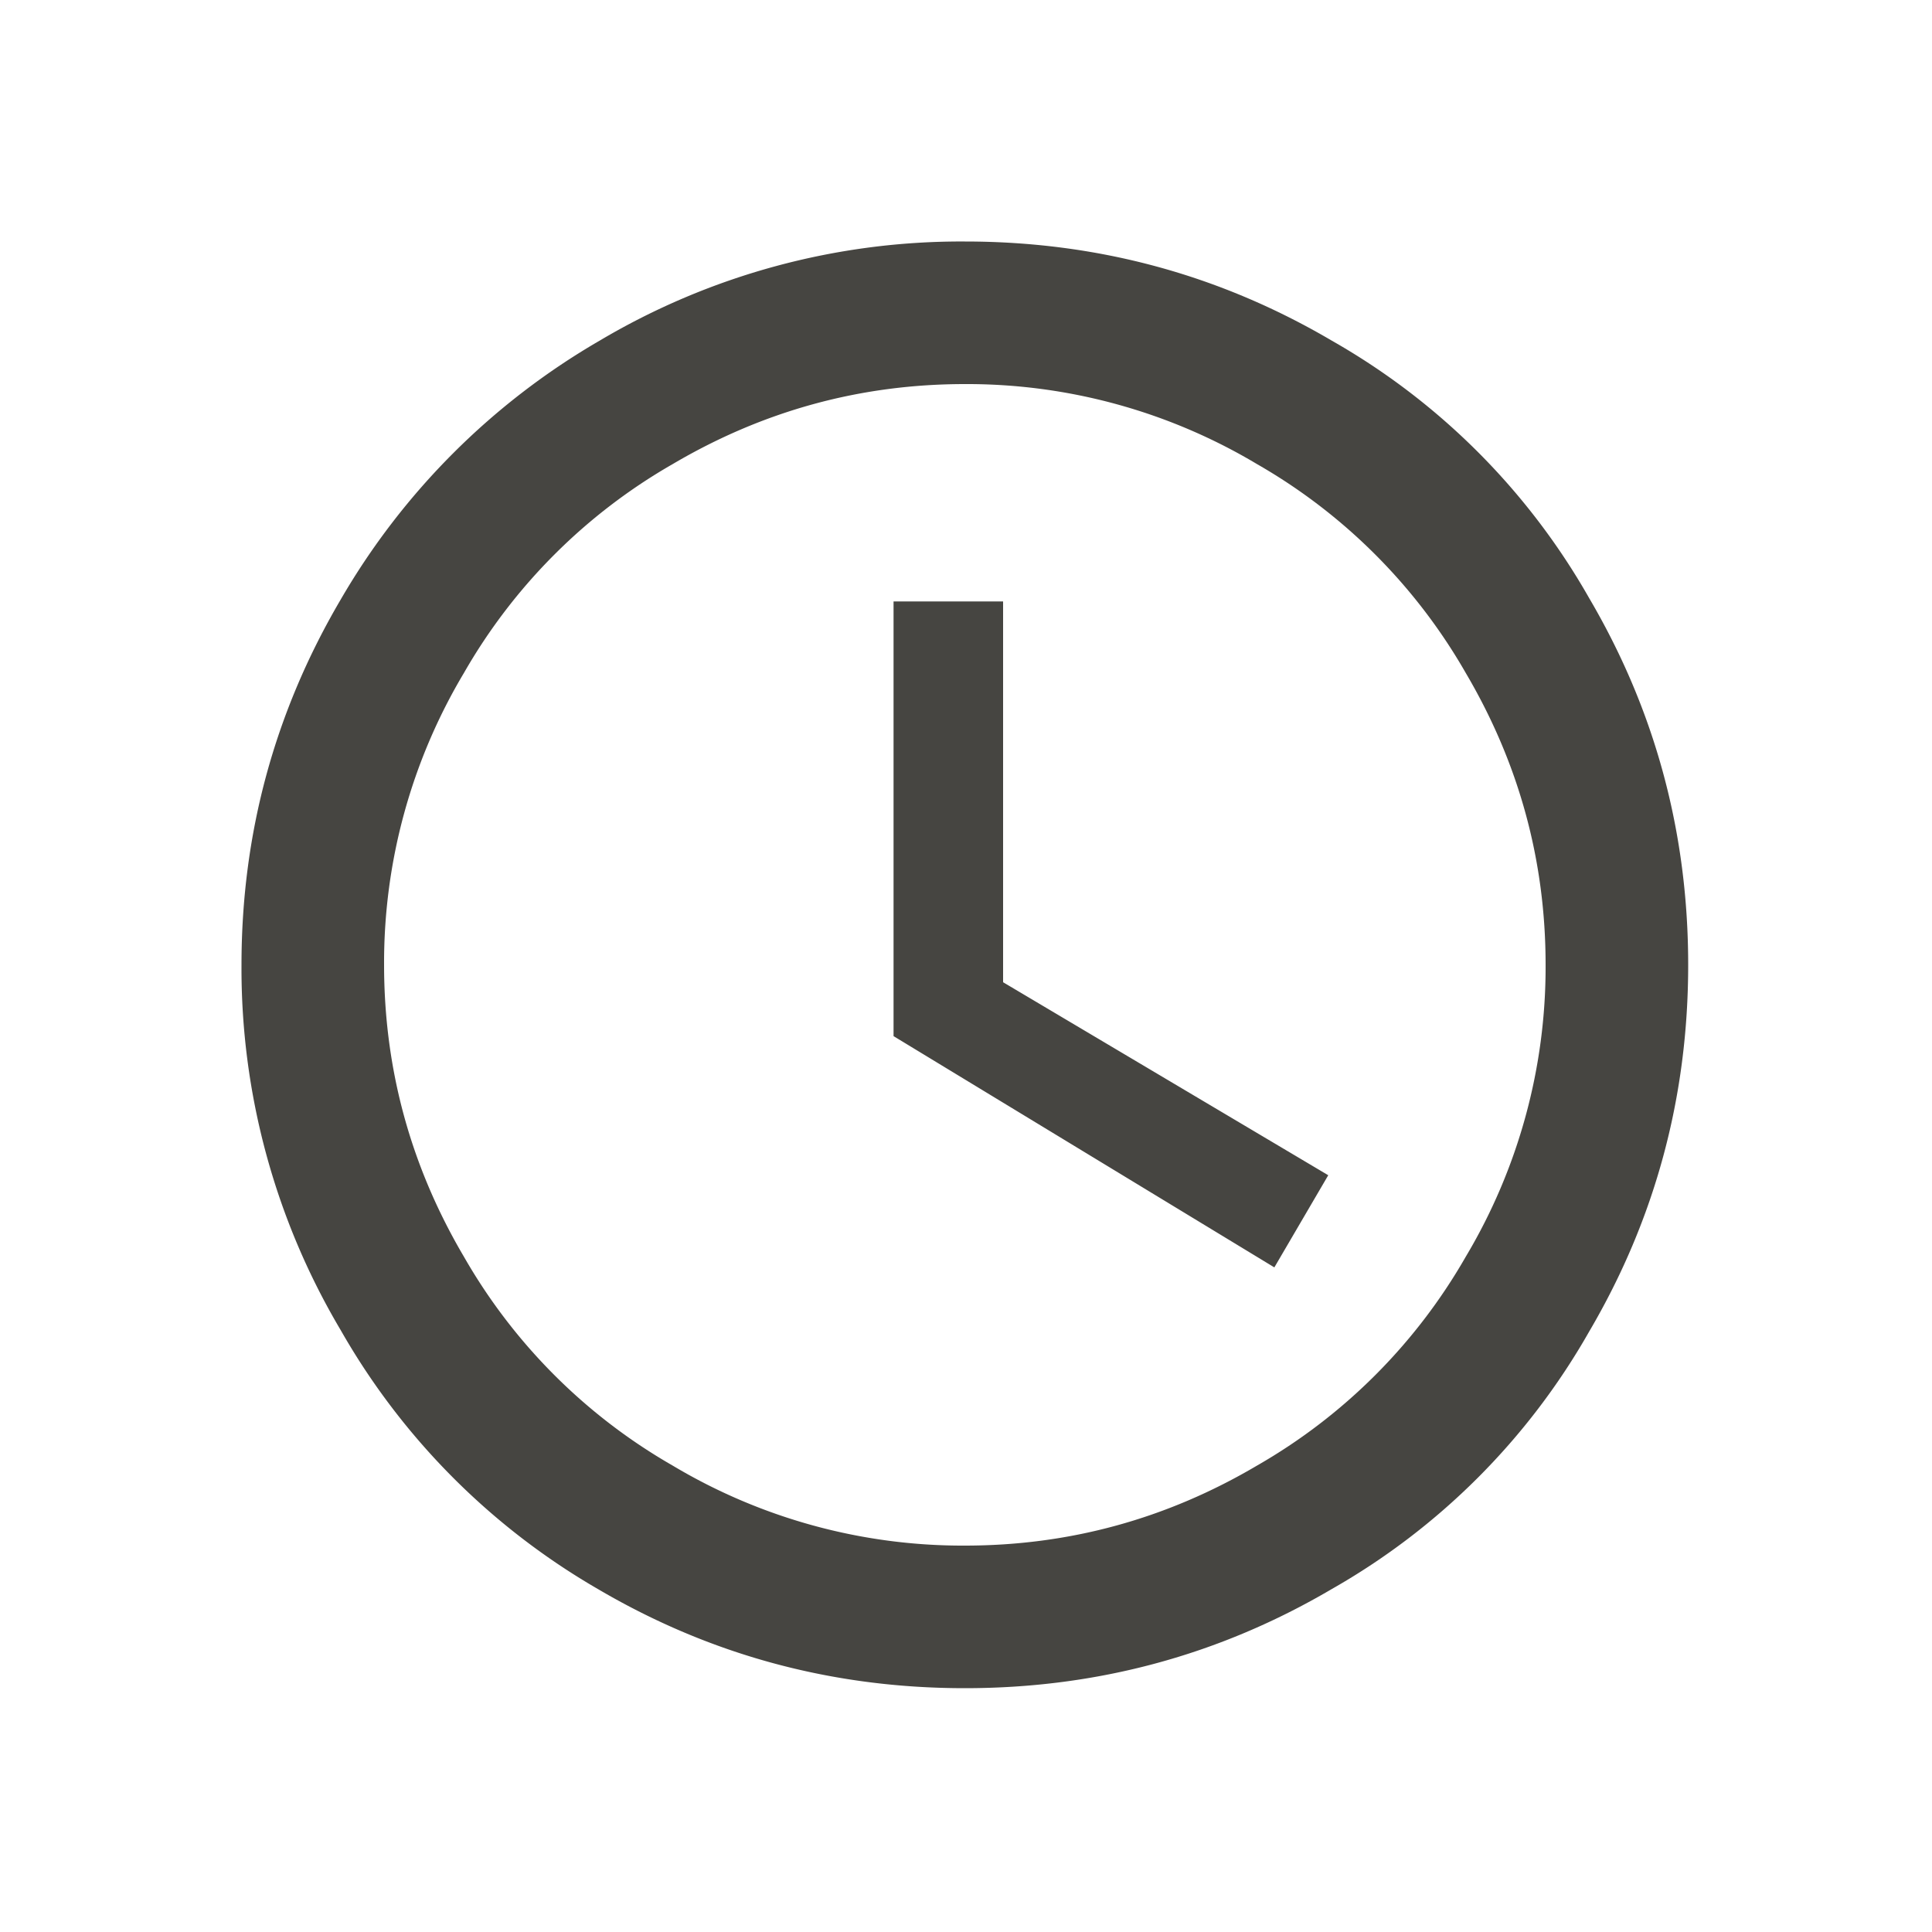
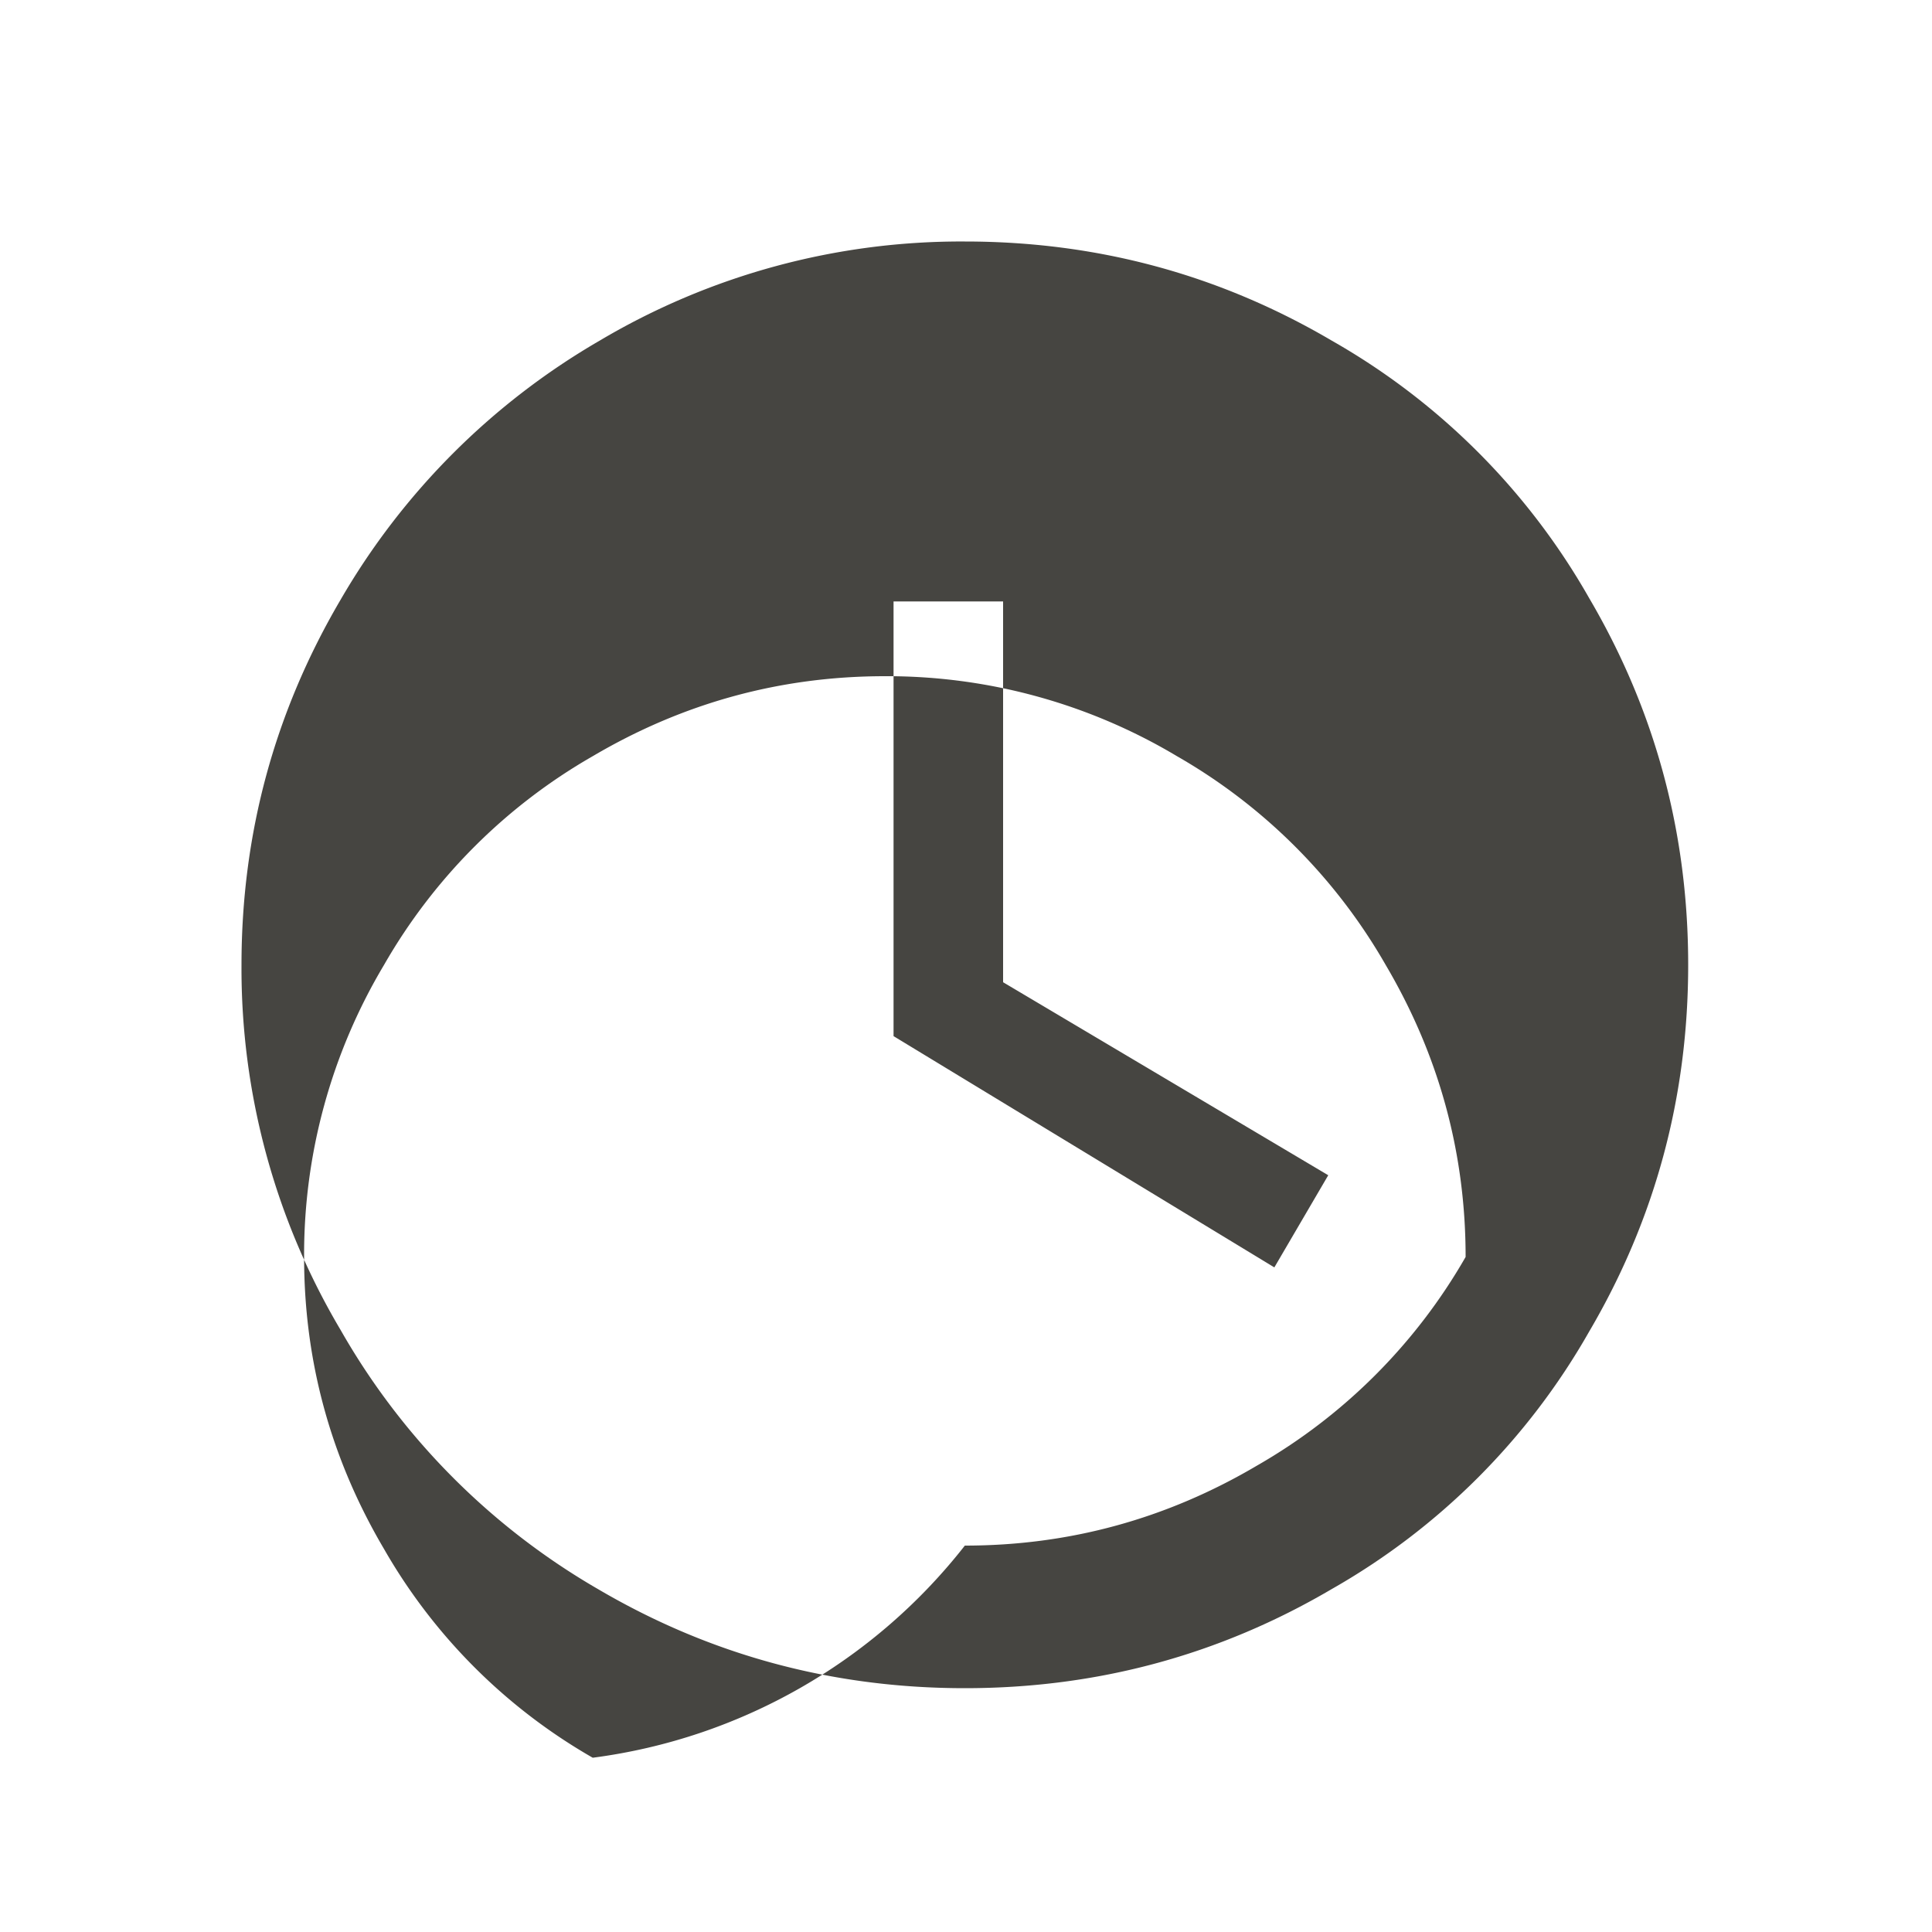
<svg xmlns="http://www.w3.org/2000/svg" width="40" height="40" viewBox="0 0 40 40">
-   <path fill="#464541" fill-rule="evenodd" d="M20.768 12.452v7.884l6.732 3.996-1.116 1.908-7.884-4.788v-9h2.268zM19.976 32c2.16 0 4.176-.552 6.048-1.656a11.659 11.659 0 0 0 4.32-4.32A11.702 11.702 0 0 0 32 19.976c0-2.16-.552-4.176-1.656-6.048a11.659 11.659 0 0 0-4.32-4.32 11.702 11.702 0 0 0-6.048-1.656c-2.16 0-4.176.552-6.048 1.656a11.659 11.659 0 0 0-4.32 4.32 11.702 11.702 0 0 0-1.656 6.048c0 2.16.552 4.176 1.656 6.048a11.659 11.659 0 0 0 4.32 4.32A11.702 11.702 0 0 0 19.976 32zm0-27c2.736 0 5.268.684 7.596 2.052A14.194 14.194 0 0 1 32.9 12.38c1.368 2.328 2.052 4.86 2.052 7.596 0 2.736-.684 5.268-2.052 7.596a14.194 14.194 0 0 1-5.328 5.328c-2.328 1.368-4.86 2.052-7.596 2.052-2.736 0-5.268-.684-7.596-2.052a14.463 14.463 0 0 1-5.328-5.364A14.663 14.663 0 0 1 5 19.976c0-2.712.684-5.232 2.052-7.56a14.739 14.739 0 0 1 5.364-5.364A14.663 14.663 0 0 1 19.976 5z" />
+   <path fill="#464541" fill-rule="evenodd" d="M20.768 12.452v7.884l6.732 3.996-1.116 1.908-7.884-4.788v-9h2.268zM19.976 32c2.16 0 4.176-.552 6.048-1.656a11.659 11.659 0 0 0 4.32-4.32c0-2.16-.552-4.176-1.656-6.048a11.659 11.659 0 0 0-4.32-4.32 11.702 11.702 0 0 0-6.048-1.656c-2.16 0-4.176.552-6.048 1.656a11.659 11.659 0 0 0-4.32 4.32 11.702 11.702 0 0 0-1.656 6.048c0 2.16.552 4.176 1.656 6.048a11.659 11.659 0 0 0 4.32 4.32A11.702 11.702 0 0 0 19.976 32zm0-27c2.736 0 5.268.684 7.596 2.052A14.194 14.194 0 0 1 32.9 12.38c1.368 2.328 2.052 4.86 2.052 7.596 0 2.736-.684 5.268-2.052 7.596a14.194 14.194 0 0 1-5.328 5.328c-2.328 1.368-4.86 2.052-7.596 2.052-2.736 0-5.268-.684-7.596-2.052a14.463 14.463 0 0 1-5.328-5.364A14.663 14.663 0 0 1 5 19.976c0-2.712.684-5.232 2.052-7.56a14.739 14.739 0 0 1 5.364-5.364A14.663 14.663 0 0 1 19.976 5z" />
</svg>